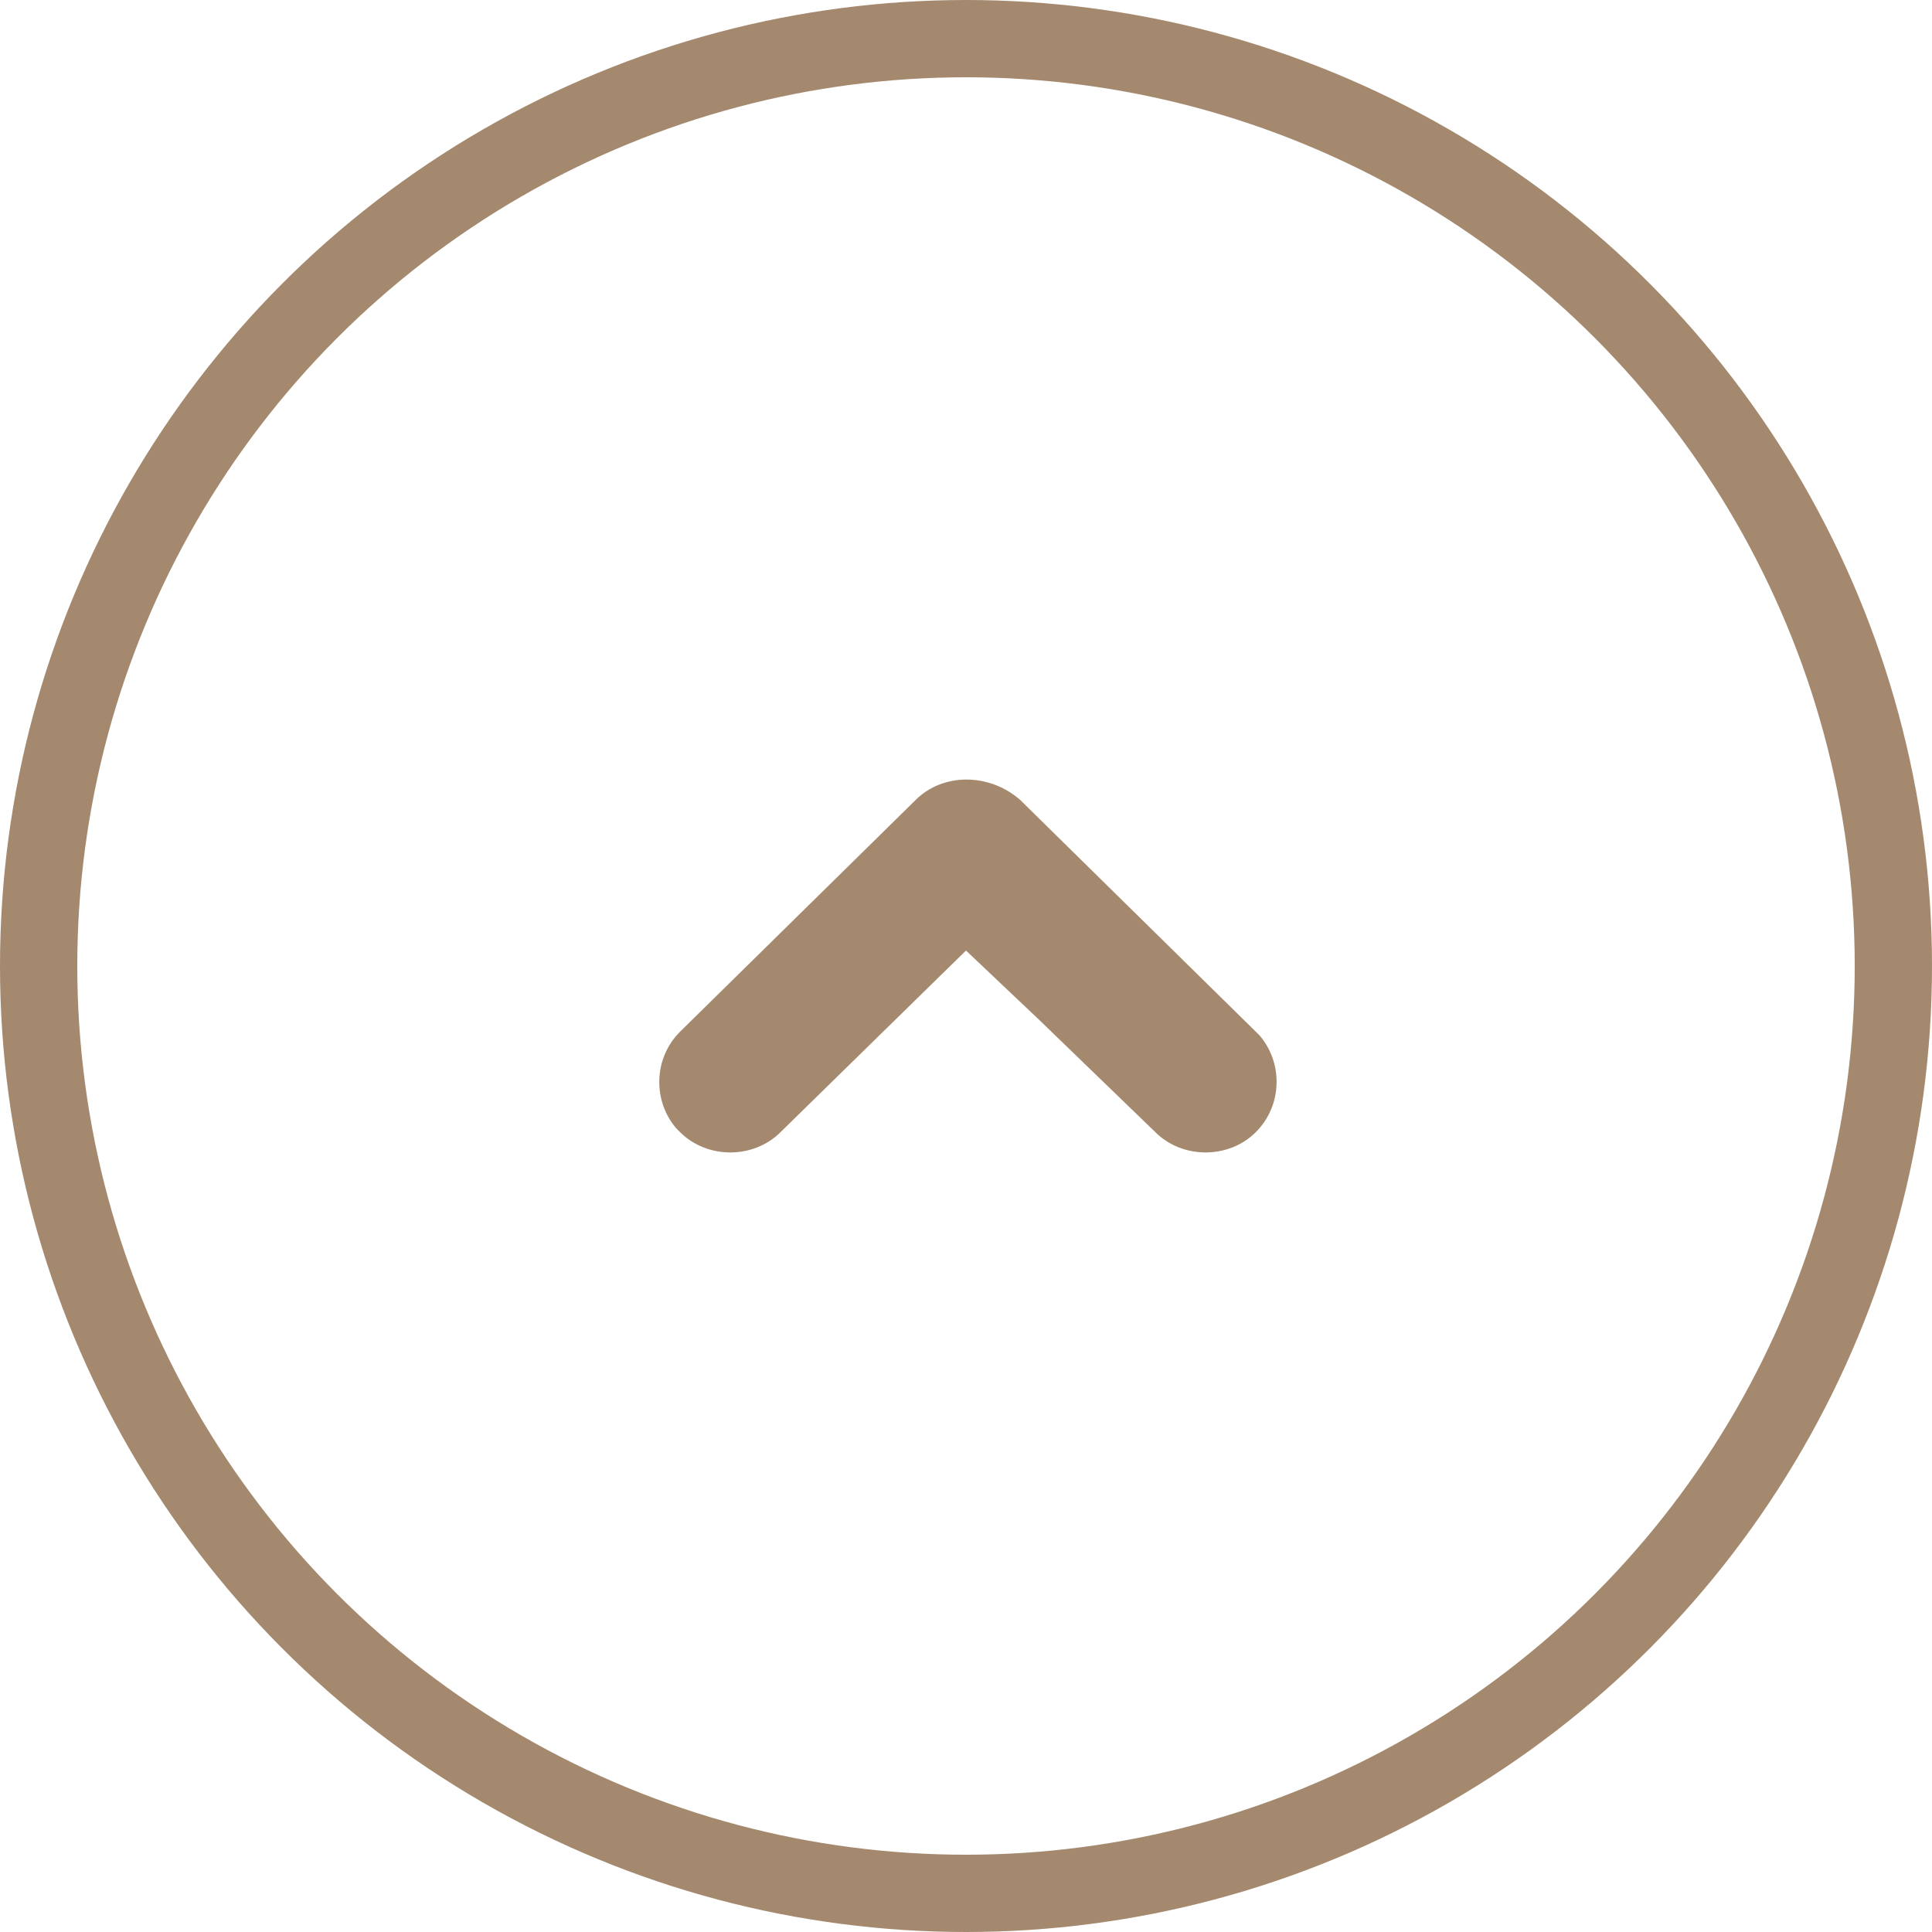
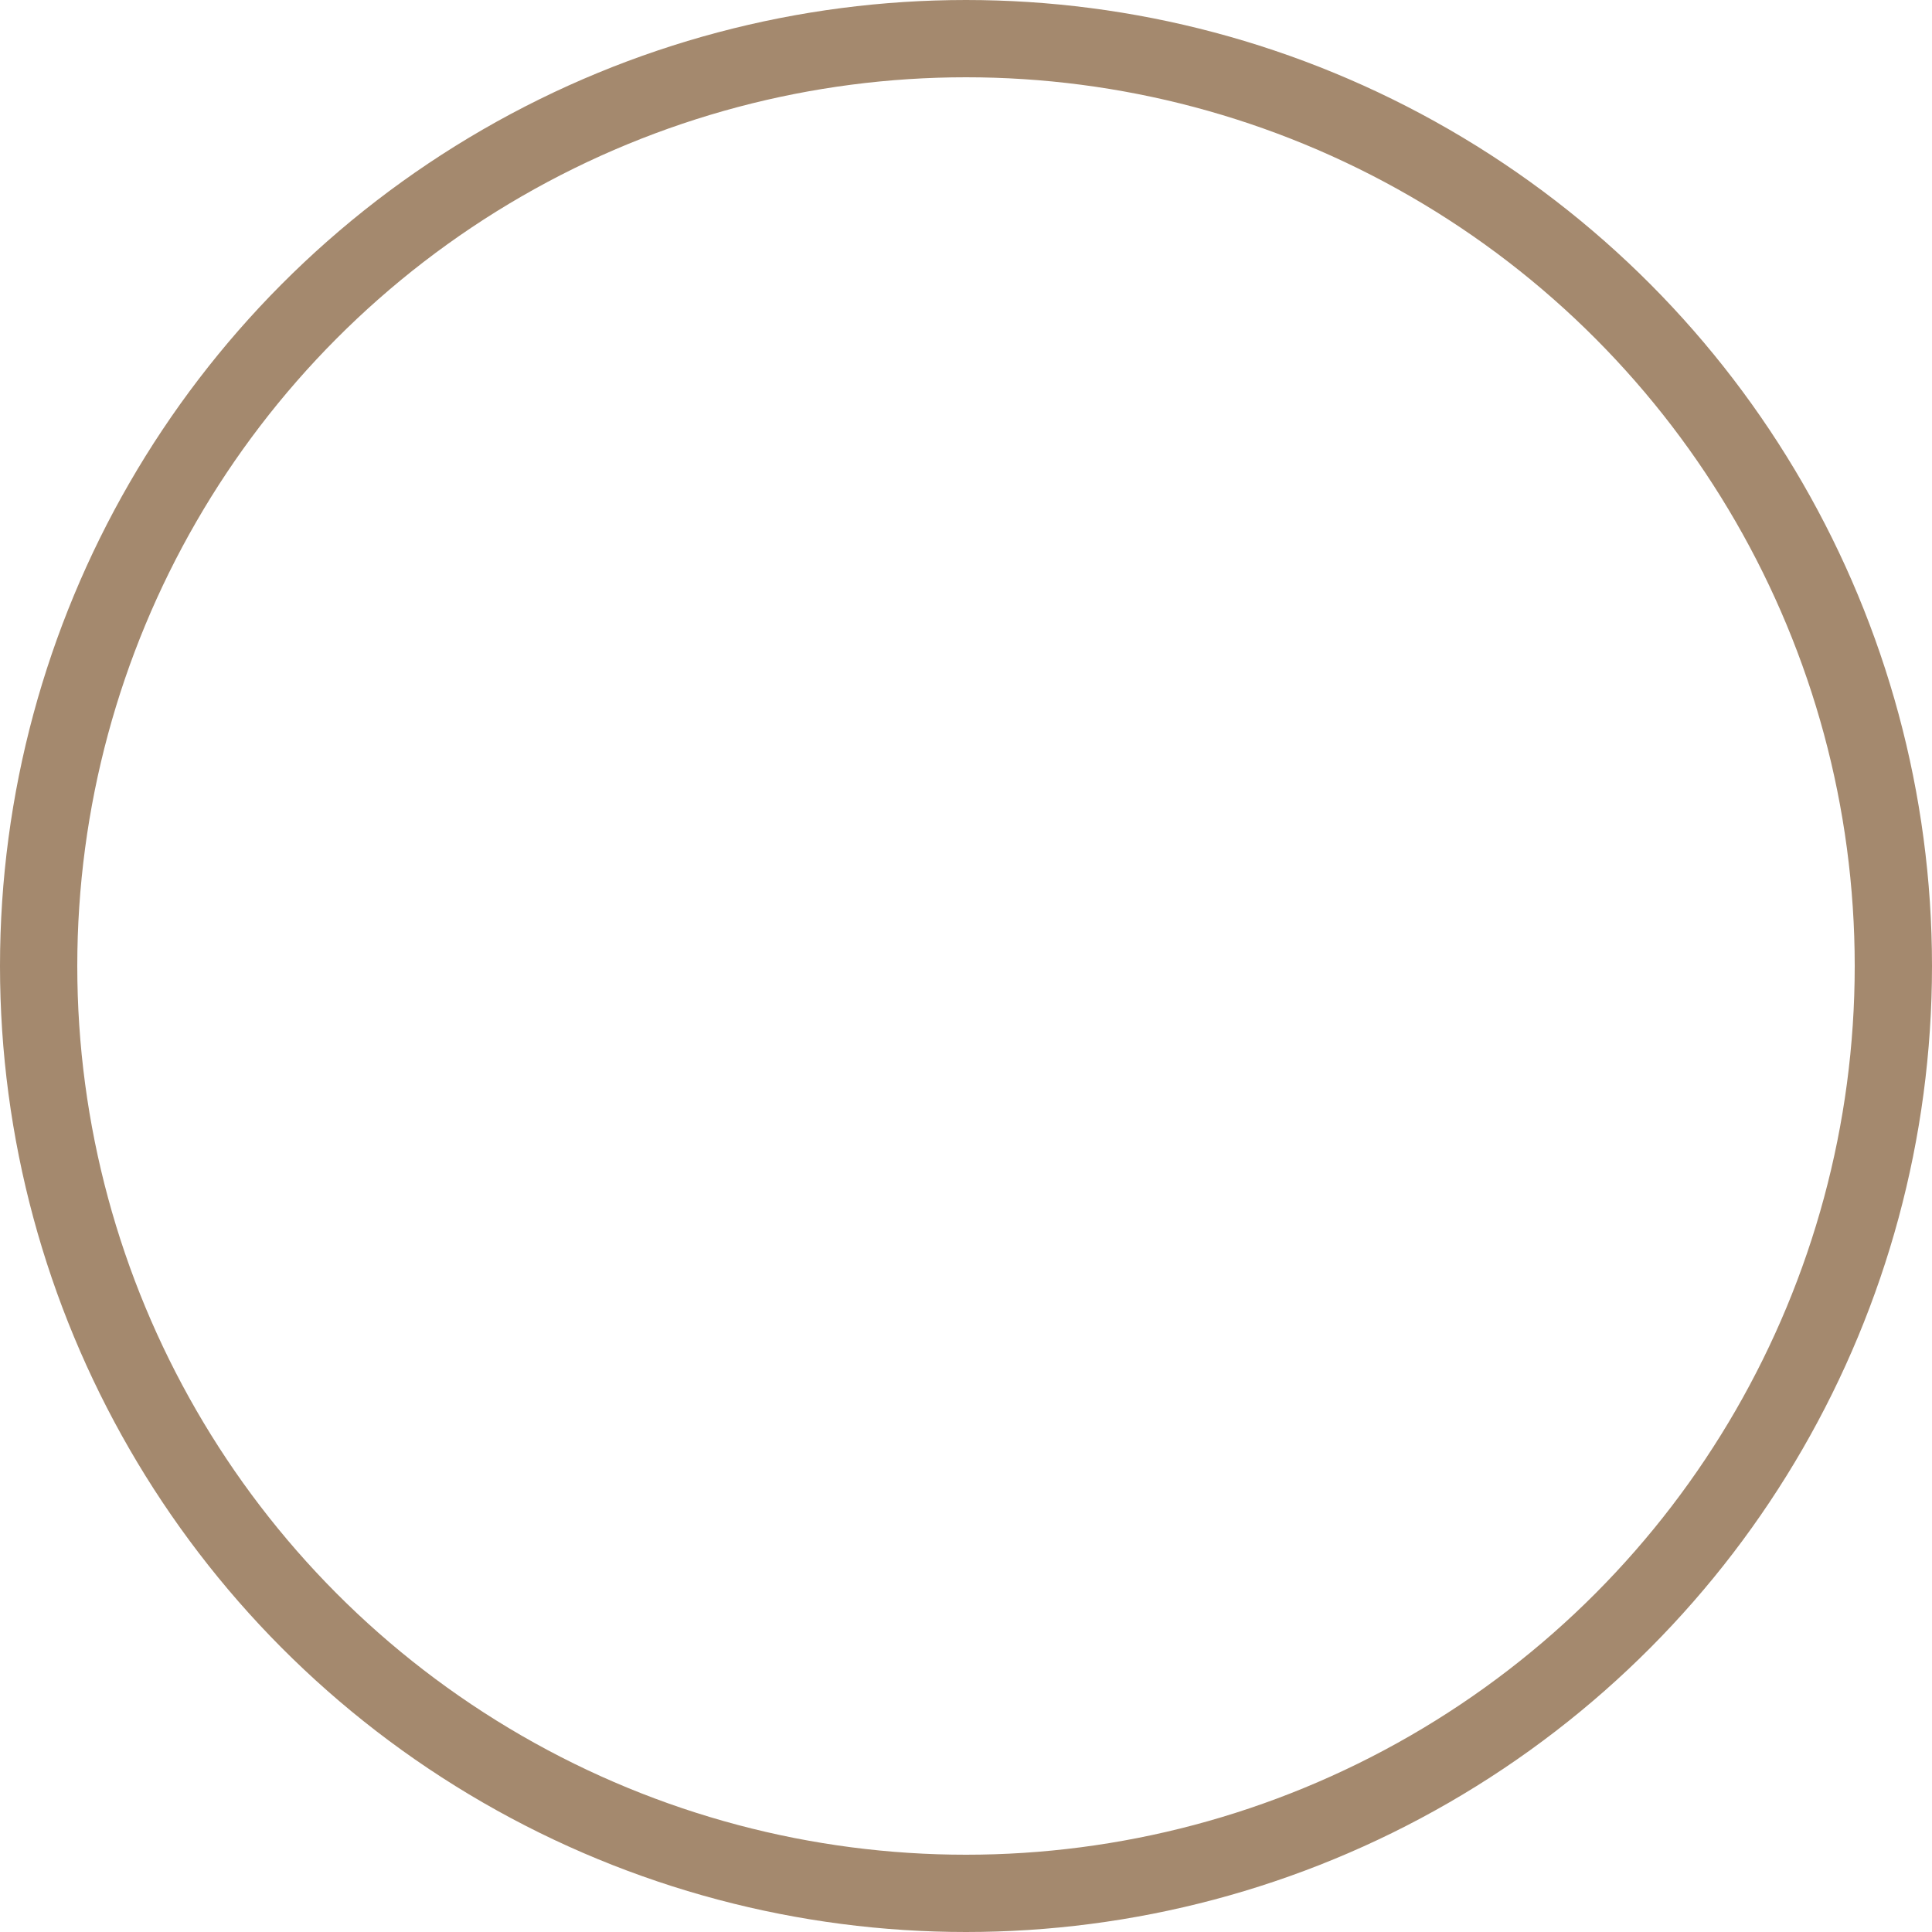
<svg xmlns="http://www.w3.org/2000/svg" id="_レイヤー_1" data-name="レイヤー_1" version="1.1" viewBox="0 0 50 50">
  <defs>
    <style>
      .st0, .st1 {
        fill: none;
      }

      .st2 {
        fill: #a4896e;
      }

      .st1 {
        stroke: #a4896e;
        stroke-width: 2px;
      }
    </style>
  </defs>
  <g>
-     <circle class="st0" cx="25" cy="25" r="25" />
    <circle class="st1" cx="25" cy="25" r="24" />
  </g>
-   <path class="st2" d="M23.7,20.7l-6.1,6c-.7.7-.7,1.8-.1,2.5l.1.1c.7.7,1.9.7,2.6,0l4.8-4.7,1.9,1.8,3,2.9c.7.7,1.9.7,2.6,0s.7-1.8.1-2.5l-.1-.1-6.1-6c-.8-.7-2-.7-2.7,0h0Z" />
</svg>